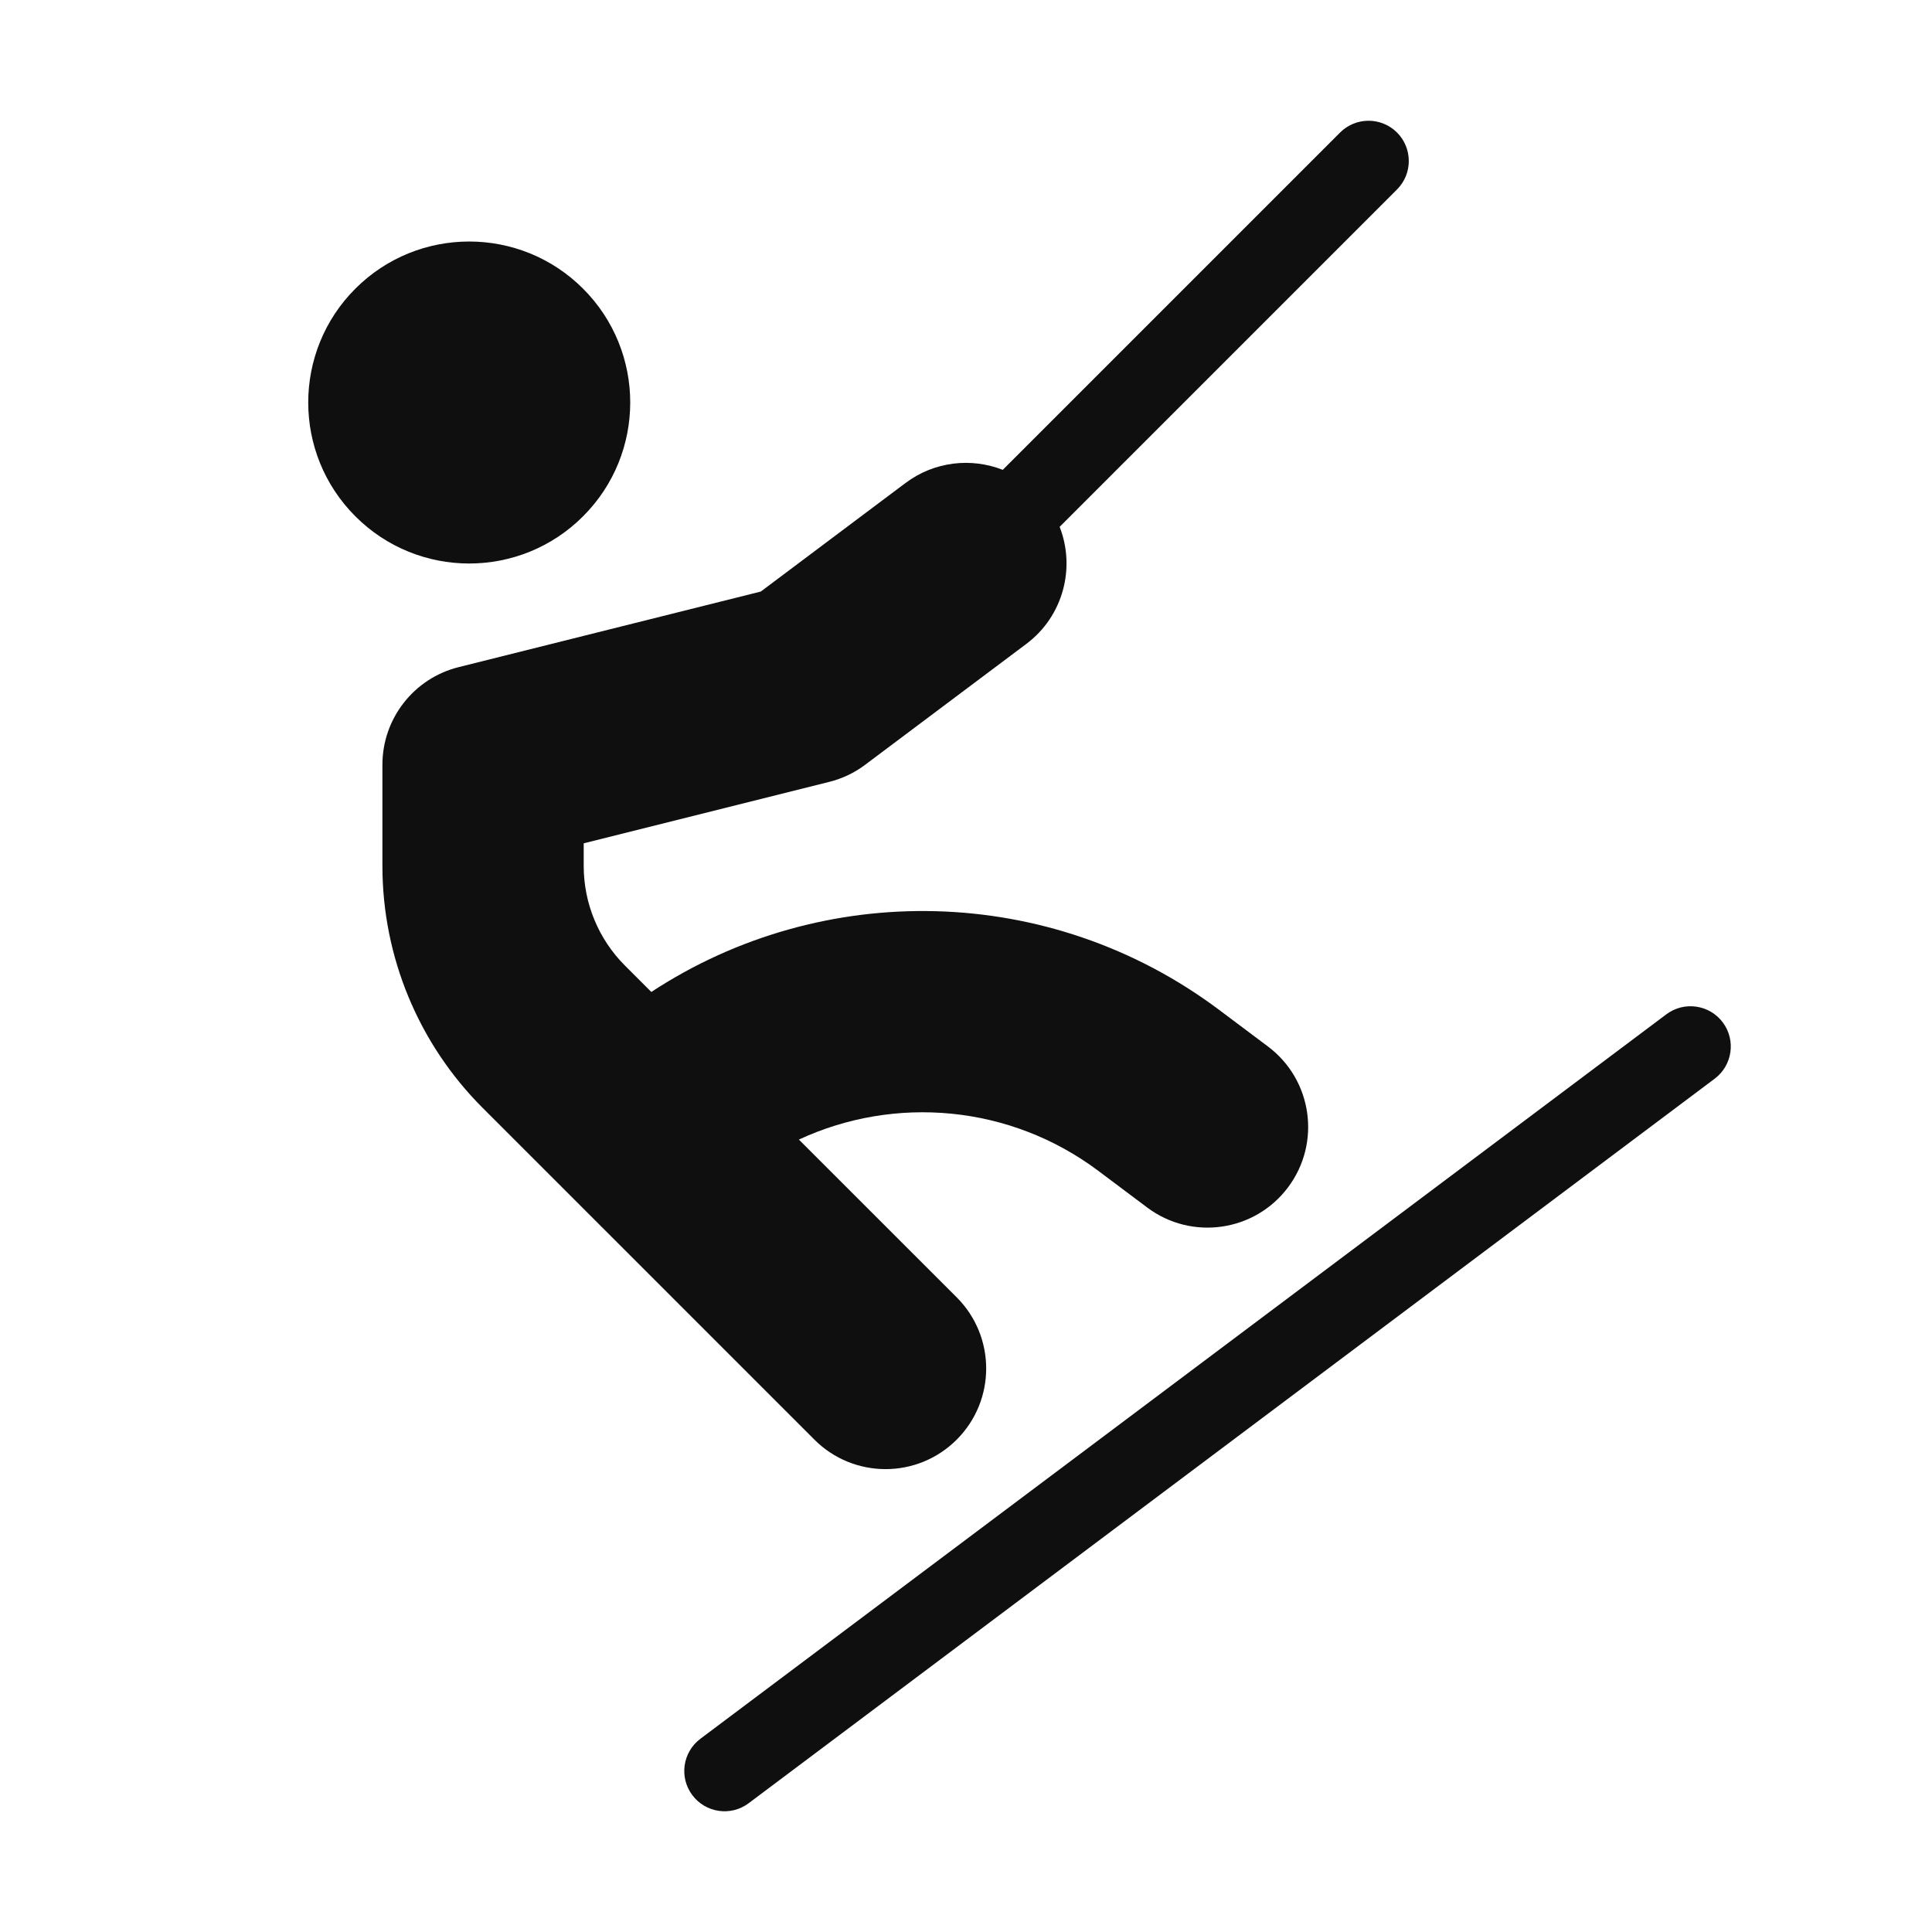
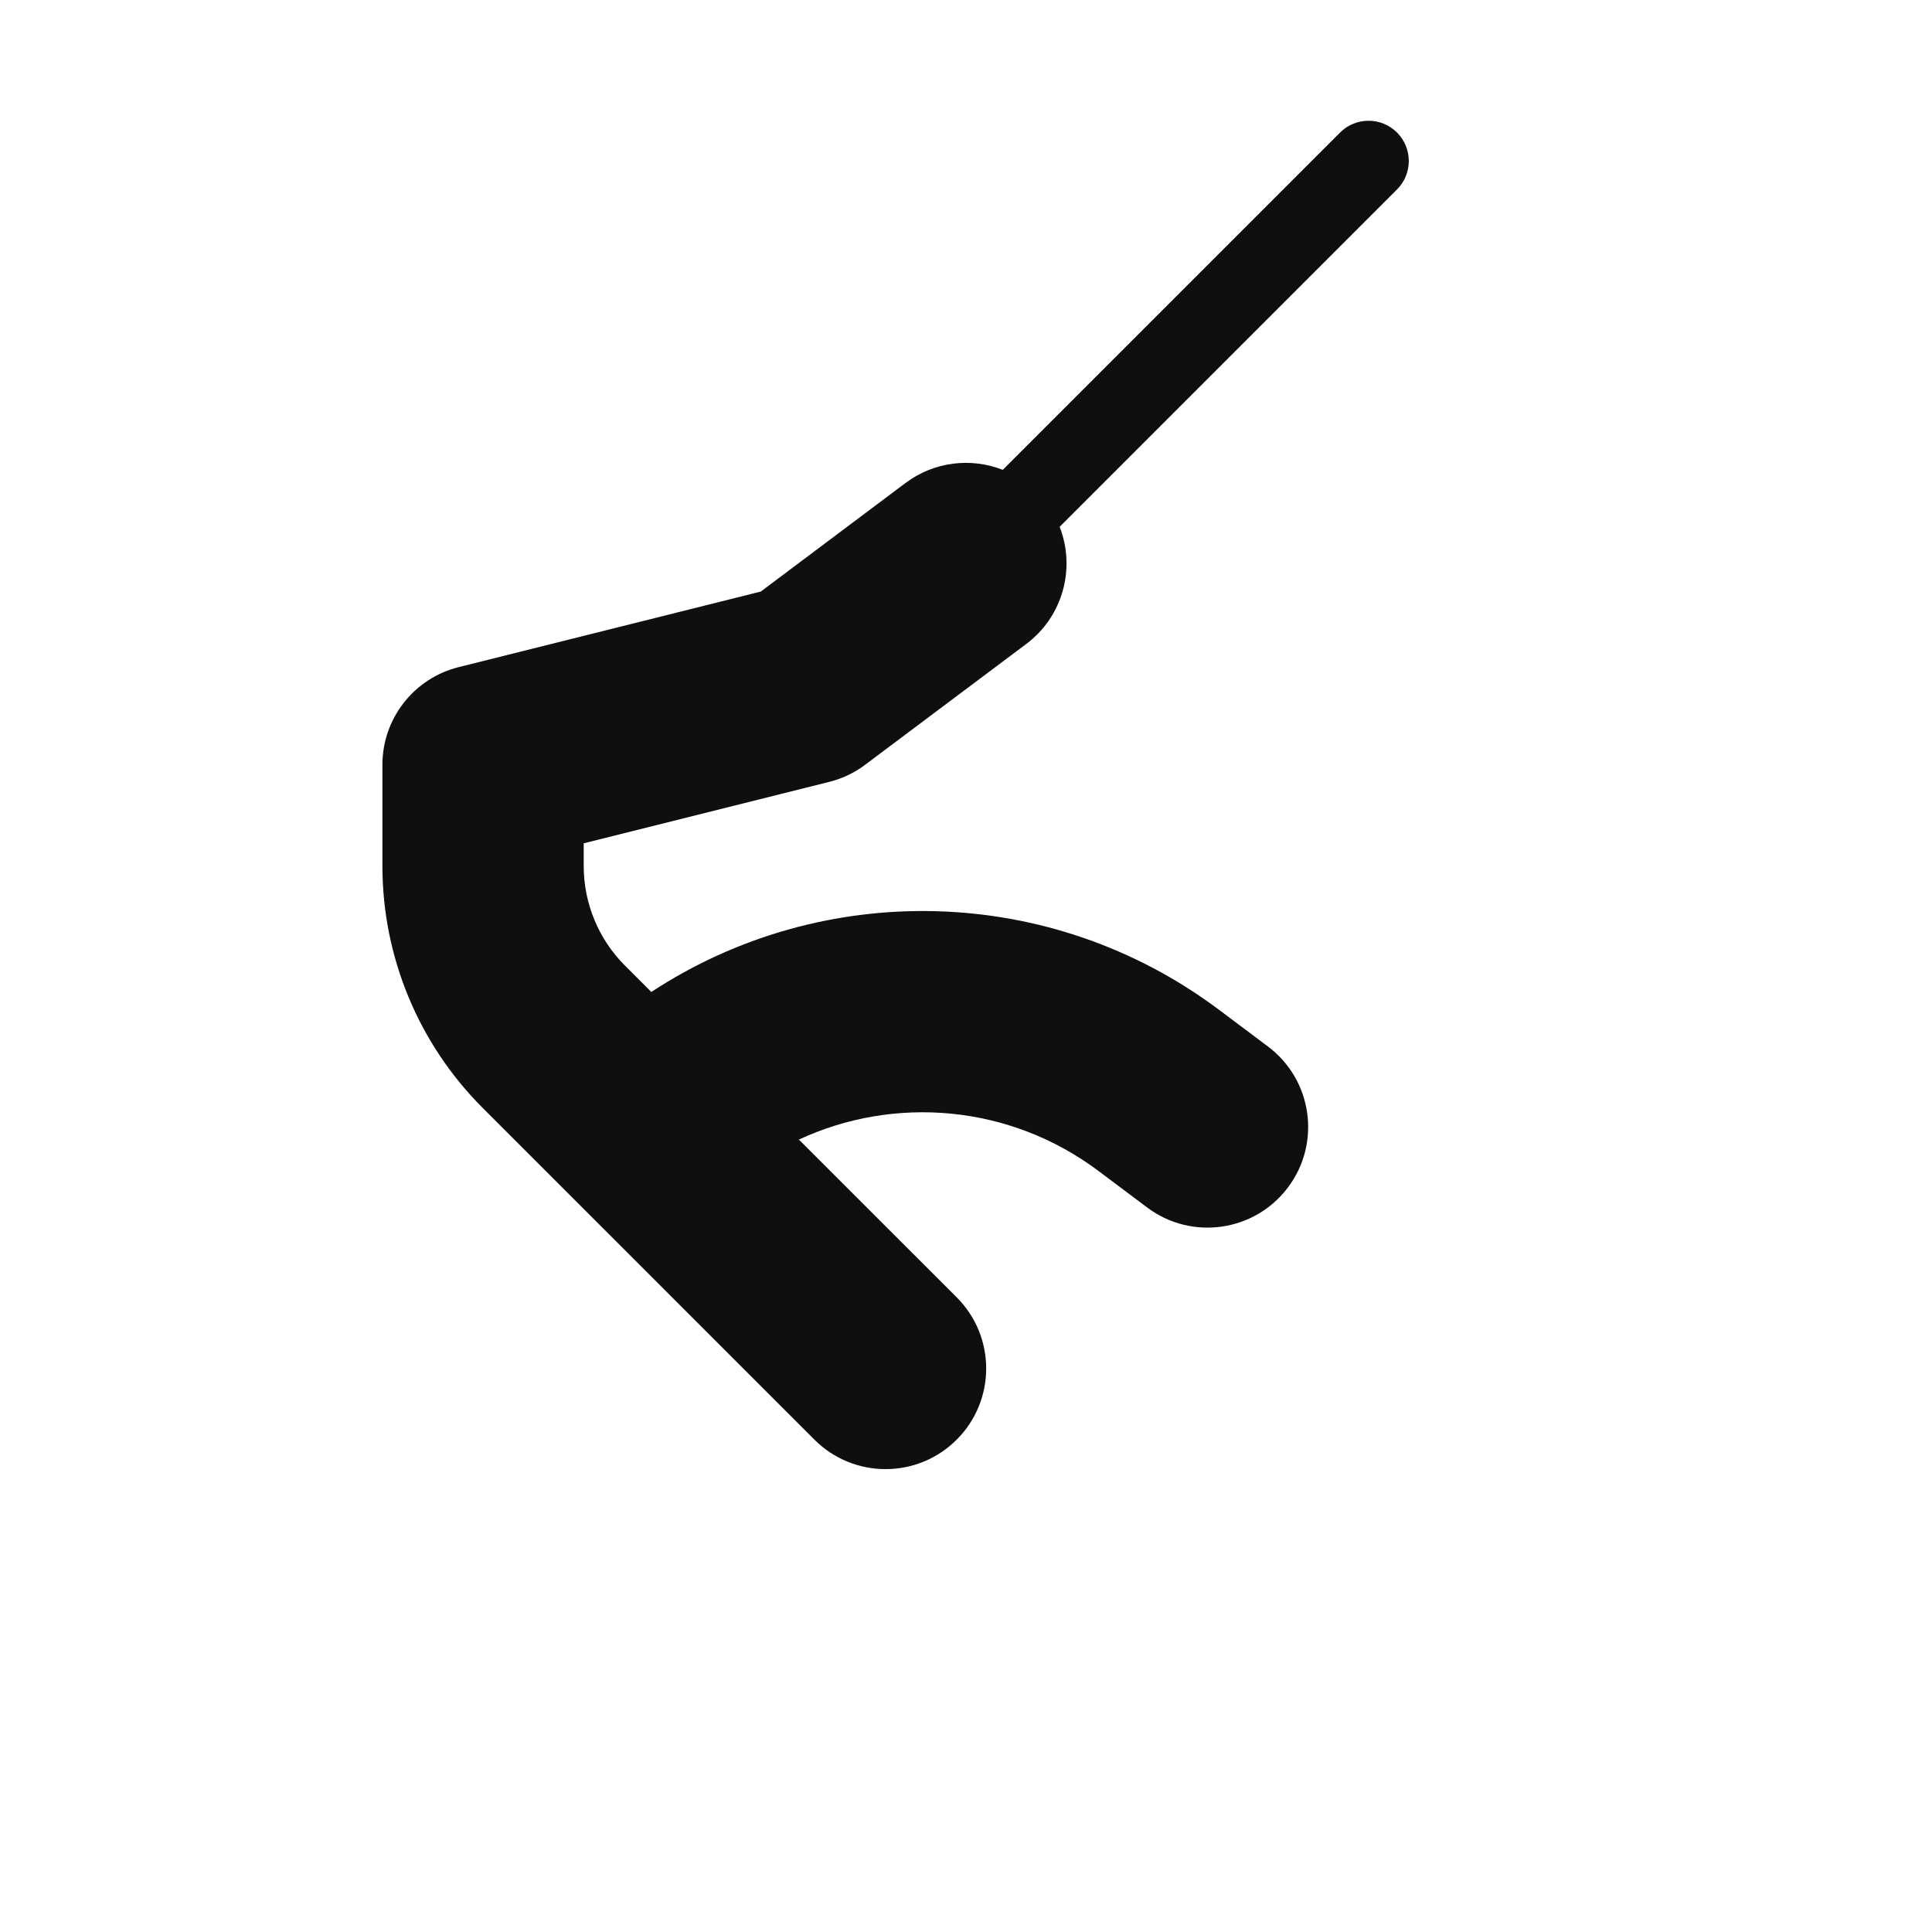
<svg xmlns="http://www.w3.org/2000/svg" width="32" height="32" viewBox="0 0 32 32" fill="none">
  <path d="M23.139 3.138C23.399 2.878 23.399 2.456 23.139 2.195C22.878 1.935 22.456 1.935 22.196 2.195L16.609 7.782C16.089 7.578 15.478 7.64 14.998 8L12.601 9.798L7.596 11.05C6.855 11.235 6.334 11.902 6.334 12.666V14.343C6.334 15.846 6.931 17.287 7.994 18.35L13.489 23.845C14.14 24.496 15.195 24.496 15.846 23.845C16.497 23.194 16.497 22.139 15.846 21.488L13.232 18.875C14.815 18.139 16.726 18.294 18.193 19.394L19.001 20C19.737 20.552 20.782 20.403 21.334 19.666C21.886 18.93 21.737 17.885 21.001 17.333L20.193 16.727C17.388 14.624 13.62 14.57 10.788 16.43L10.351 15.993C9.913 15.555 9.668 14.962 9.668 14.343V13.968L13.736 12.95C13.951 12.896 14.154 12.8 14.331 12.666L16.998 10.666C17.611 10.207 17.817 9.406 17.551 8.726L23.139 3.138Z" fill="#0F0F0F" />
-   <path d="M9.657 8.552C10.699 7.511 10.699 5.822 9.657 4.781C8.616 3.74 6.927 3.74 5.886 4.781C4.845 5.822 4.845 7.511 5.886 8.552C6.927 9.594 8.616 9.594 9.657 8.552Z" fill="#0F0F0F" />
-   <path d="M28.4 17.867C28.695 17.646 28.755 17.228 28.534 16.933C28.313 16.639 27.895 16.579 27.6 16.8L11.6 28.8C11.306 29.021 11.246 29.439 11.467 29.733C11.688 30.028 12.106 30.088 12.4 29.867L28.4 17.867Z" fill="#0F0F0F" />
</svg>